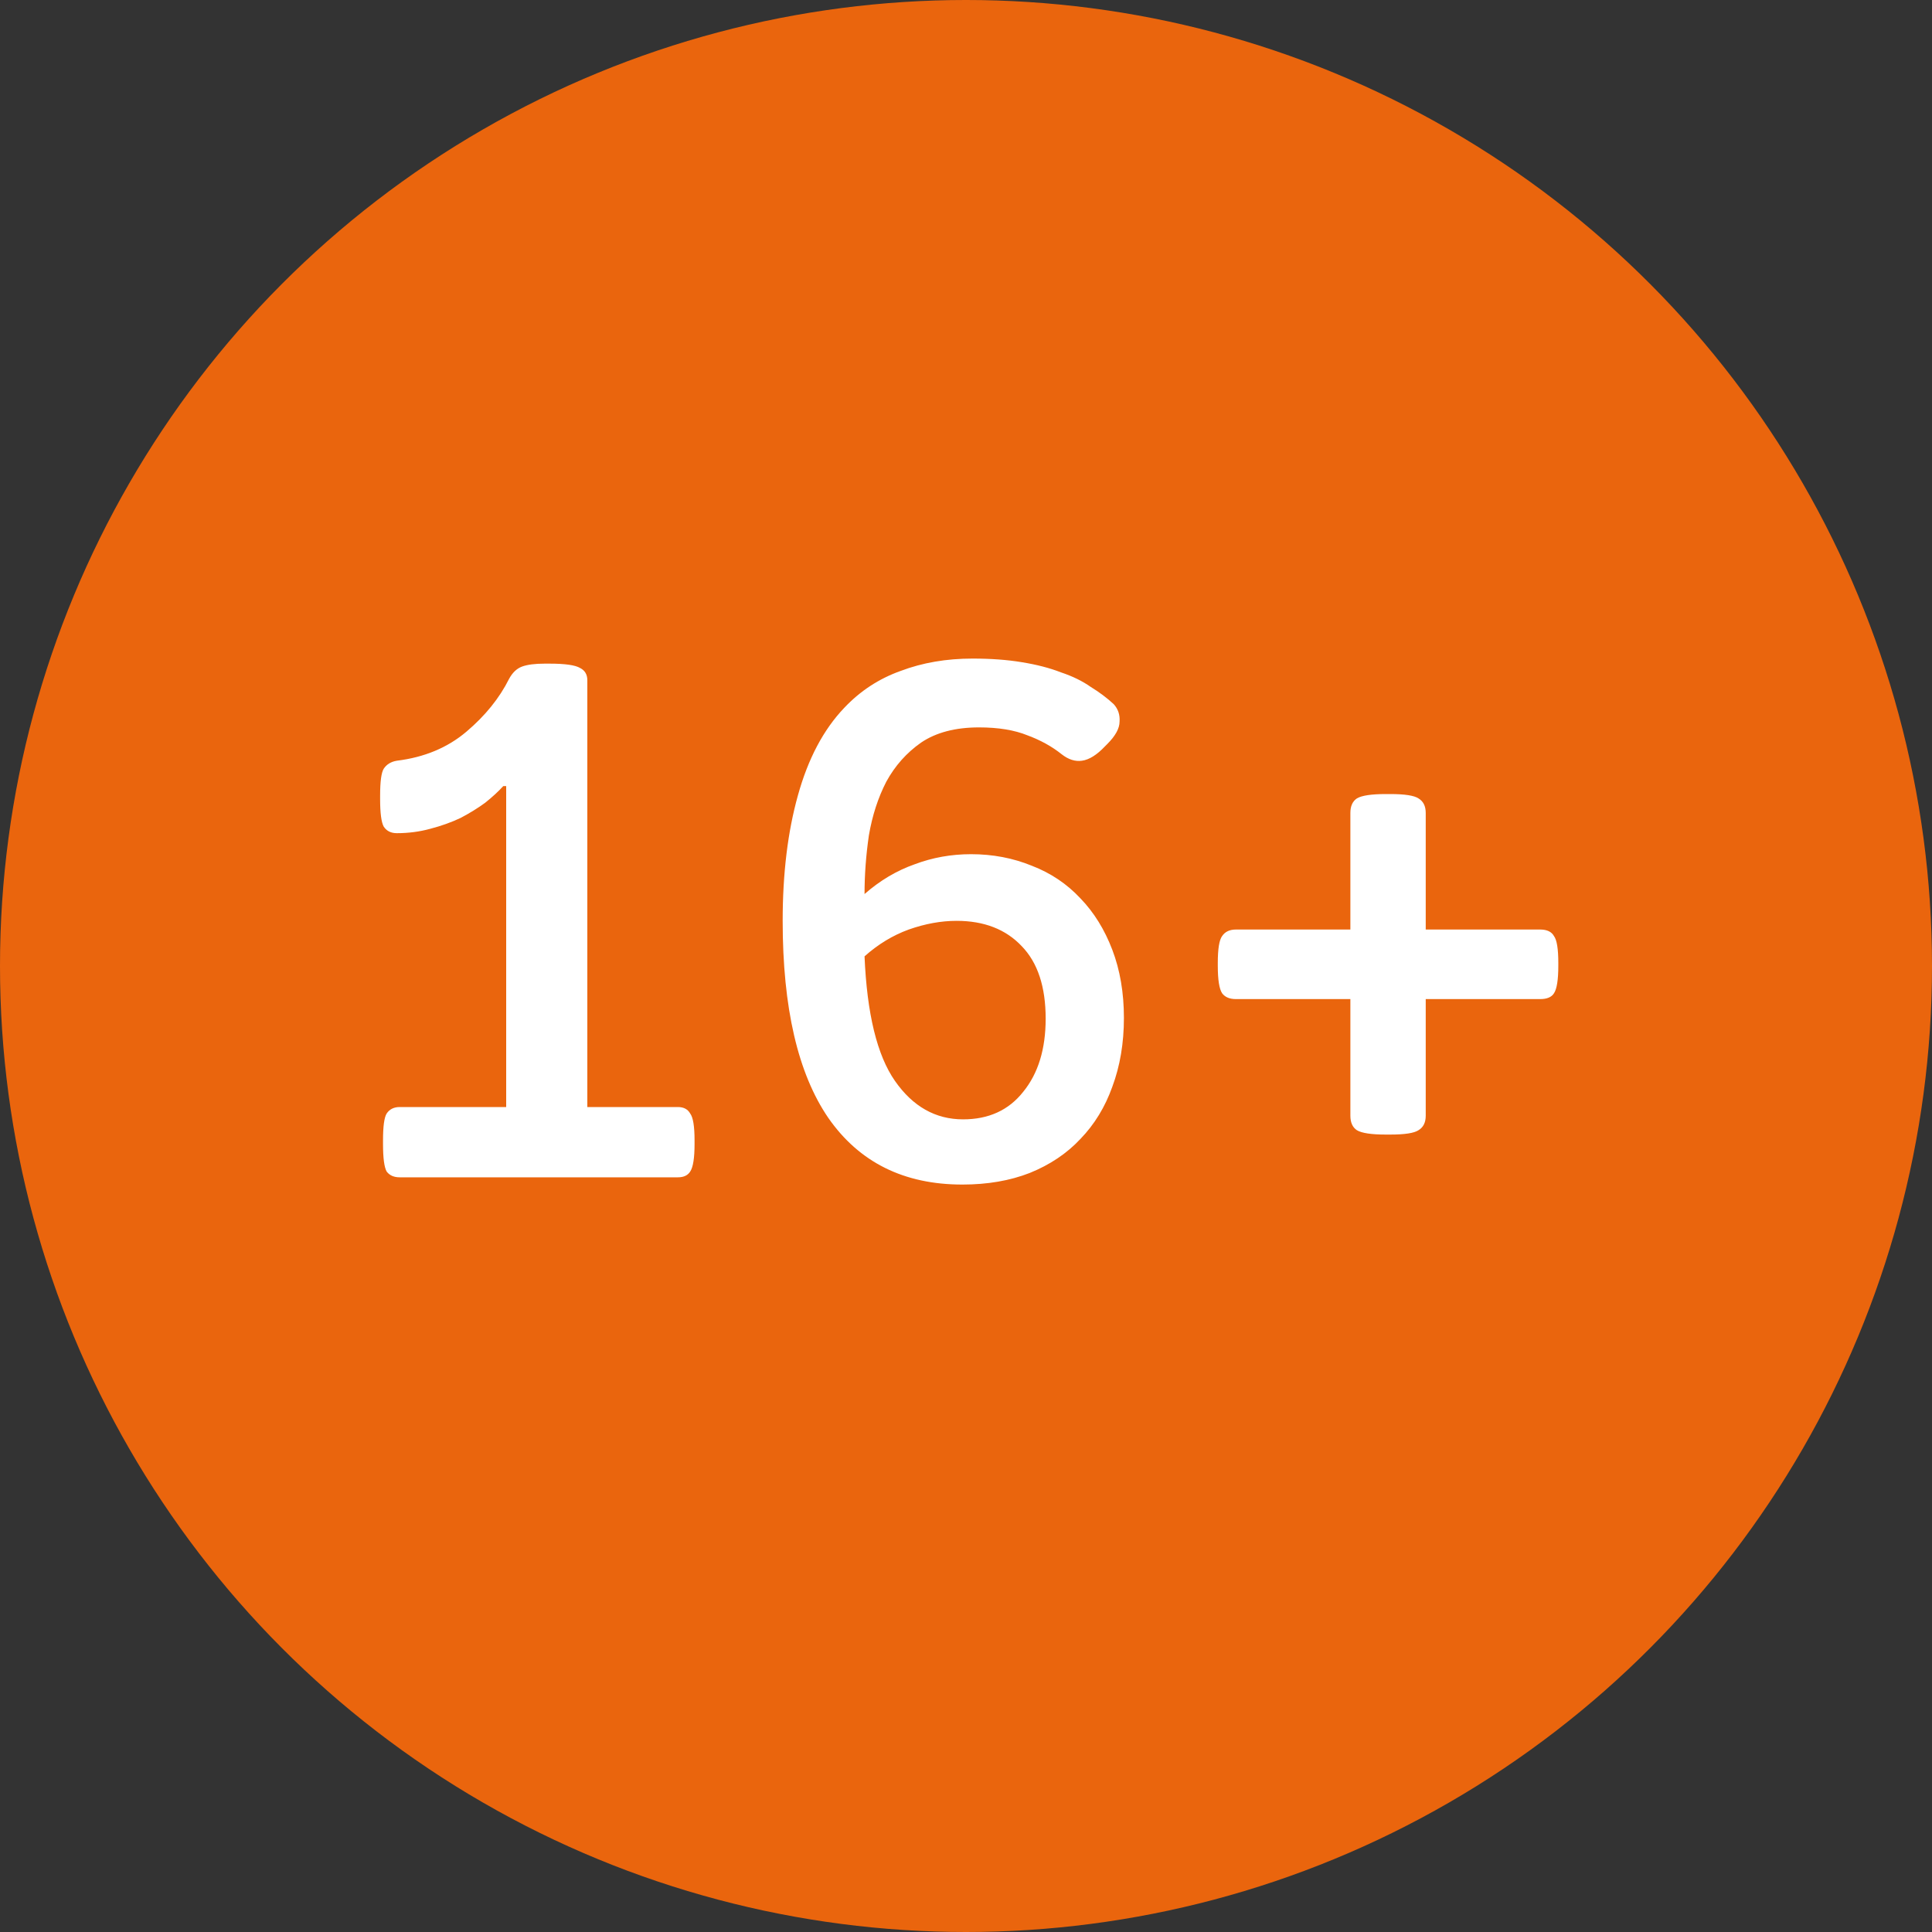
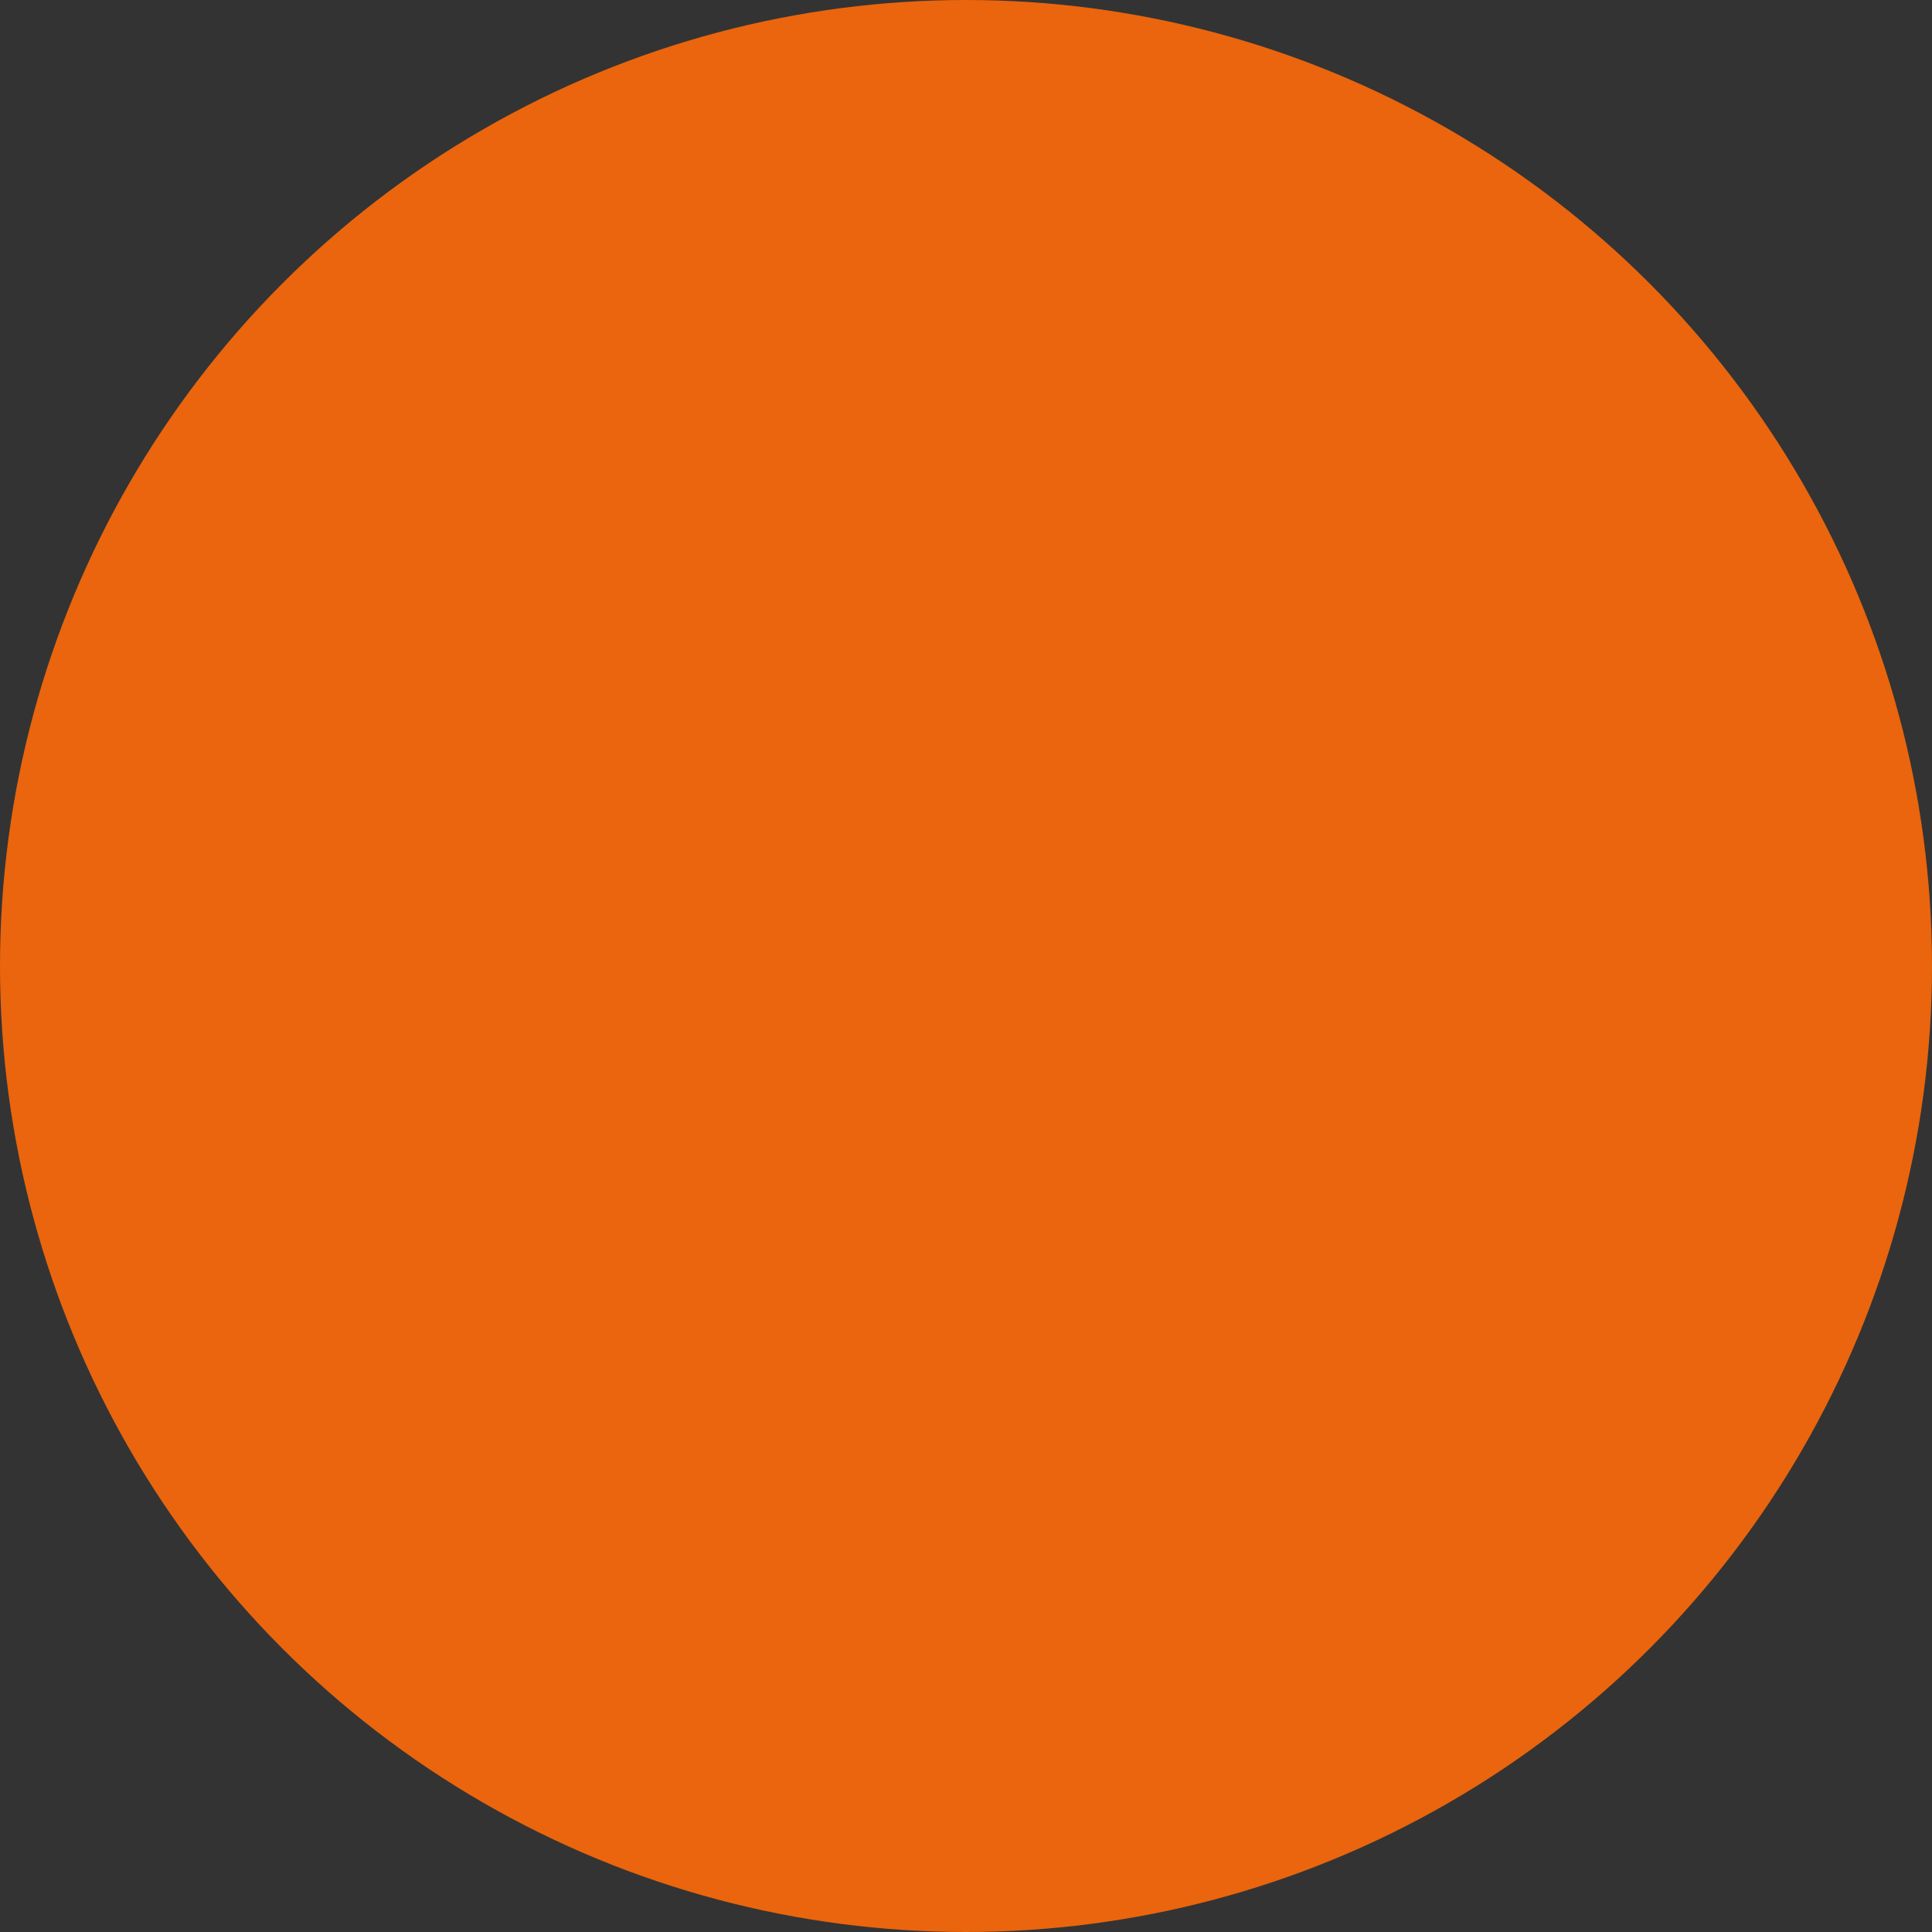
<svg xmlns="http://www.w3.org/2000/svg" width="64" height="64" viewBox="0 0 64 64" fill="none">
  <rect x="0" y="0" width="64" height="64" fill="#333333" stroke="none" />
  <circle cx="32" cy="32" r="32" fill="#EA650D" />
-   <path d="M16.768 26.04H16.672C16.512 26.216 16.312 26.4 16.072 26.592C15.832 26.768 15.56 26.936 15.256 27.096C14.952 27.24 14.616 27.36 14.248 27.456C13.896 27.552 13.528 27.6 13.144 27.6C12.952 27.6 12.808 27.528 12.712 27.384C12.632 27.24 12.592 26.936 12.592 26.472V26.352C12.592 25.888 12.632 25.592 12.712 25.464C12.808 25.32 12.952 25.232 13.144 25.2C14.056 25.088 14.824 24.768 15.448 24.24C16.072 23.712 16.544 23.128 16.864 22.488C16.976 22.28 17.12 22.144 17.296 22.08C17.472 22.016 17.72 21.984 18.04 21.984H18.208C18.72 21.984 19.056 22.032 19.216 22.128C19.376 22.208 19.456 22.344 19.456 22.536V36.672H22.456C22.648 36.672 22.784 36.744 22.864 36.888C22.96 37.016 23.008 37.312 23.008 37.776V37.896C23.008 38.36 22.96 38.664 22.864 38.808C22.784 38.936 22.648 39 22.456 39H13.24C13.048 39 12.904 38.936 12.808 38.808C12.728 38.664 12.688 38.36 12.688 37.896V37.776C12.688 37.312 12.728 37.016 12.808 36.888C12.904 36.744 13.048 36.672 13.24 36.672H16.768V26.04ZM32.215 21.816C32.823 21.816 33.367 21.856 33.847 21.936C34.343 22.016 34.775 22.128 35.143 22.272C35.527 22.4 35.855 22.56 36.127 22.752C36.415 22.928 36.671 23.12 36.895 23.328C37.039 23.488 37.103 23.68 37.087 23.904C37.087 24.128 36.951 24.376 36.679 24.648L36.607 24.72C36.335 25.008 36.079 25.168 35.839 25.2C35.615 25.232 35.391 25.16 35.167 24.984C34.847 24.728 34.471 24.52 34.039 24.36C33.607 24.184 33.071 24.096 32.431 24.096C31.647 24.096 31.007 24.264 30.511 24.6C30.031 24.936 29.647 25.368 29.359 25.896C29.087 26.424 28.895 27.016 28.783 27.672C28.687 28.328 28.639 28.976 28.639 29.616C29.151 29.168 29.703 28.84 30.295 28.632C30.887 28.408 31.511 28.296 32.167 28.296C32.887 28.296 33.559 28.424 34.183 28.68C34.807 28.92 35.343 29.28 35.791 29.76C36.239 30.224 36.591 30.792 36.847 31.464C37.103 32.136 37.231 32.888 37.231 33.72C37.231 34.552 37.103 35.312 36.847 36C36.607 36.672 36.255 37.248 35.791 37.728C35.343 38.208 34.783 38.584 34.111 38.856C33.455 39.112 32.711 39.24 31.879 39.24C29.943 39.24 28.463 38.504 27.439 37.032C26.431 35.56 25.927 33.384 25.927 30.504C25.927 28.936 26.095 27.552 26.431 26.352C26.767 25.136 27.279 24.168 27.967 23.448C28.495 22.888 29.119 22.48 29.839 22.224C30.559 21.952 31.351 21.816 32.215 21.816ZM31.903 37.08C32.751 37.08 33.415 36.776 33.895 36.168C34.391 35.56 34.639 34.752 34.639 33.744C34.639 32.688 34.375 31.888 33.847 31.344C33.319 30.784 32.599 30.504 31.687 30.504C31.175 30.504 30.647 30.6 30.103 30.792C29.575 30.984 29.087 31.28 28.639 31.68C28.719 33.584 29.055 34.96 29.647 35.808C30.239 36.656 30.991 37.08 31.903 37.08ZM40.941 33.096C40.733 33.096 40.581 33.032 40.485 32.904C40.389 32.76 40.341 32.456 40.341 31.992V31.896C40.341 31.432 40.389 31.136 40.485 31.008C40.581 30.864 40.733 30.792 40.941 30.792H44.733V26.928C44.733 26.704 44.805 26.544 44.949 26.448C45.109 26.352 45.429 26.304 45.909 26.304H46.053C46.533 26.304 46.845 26.352 46.989 26.448C47.149 26.544 47.229 26.704 47.229 26.928V30.792H51.021C51.245 30.792 51.397 30.864 51.477 31.008C51.573 31.136 51.621 31.432 51.621 31.896V31.992C51.621 32.456 51.573 32.76 51.477 32.904C51.397 33.032 51.245 33.096 51.021 33.096H47.229V36.96C47.229 37.184 47.149 37.344 46.989 37.44C46.845 37.536 46.533 37.584 46.053 37.584H45.909C45.429 37.584 45.109 37.536 44.949 37.44C44.805 37.344 44.733 37.184 44.733 36.96V33.096H40.941Z" fill="white" />
</svg>